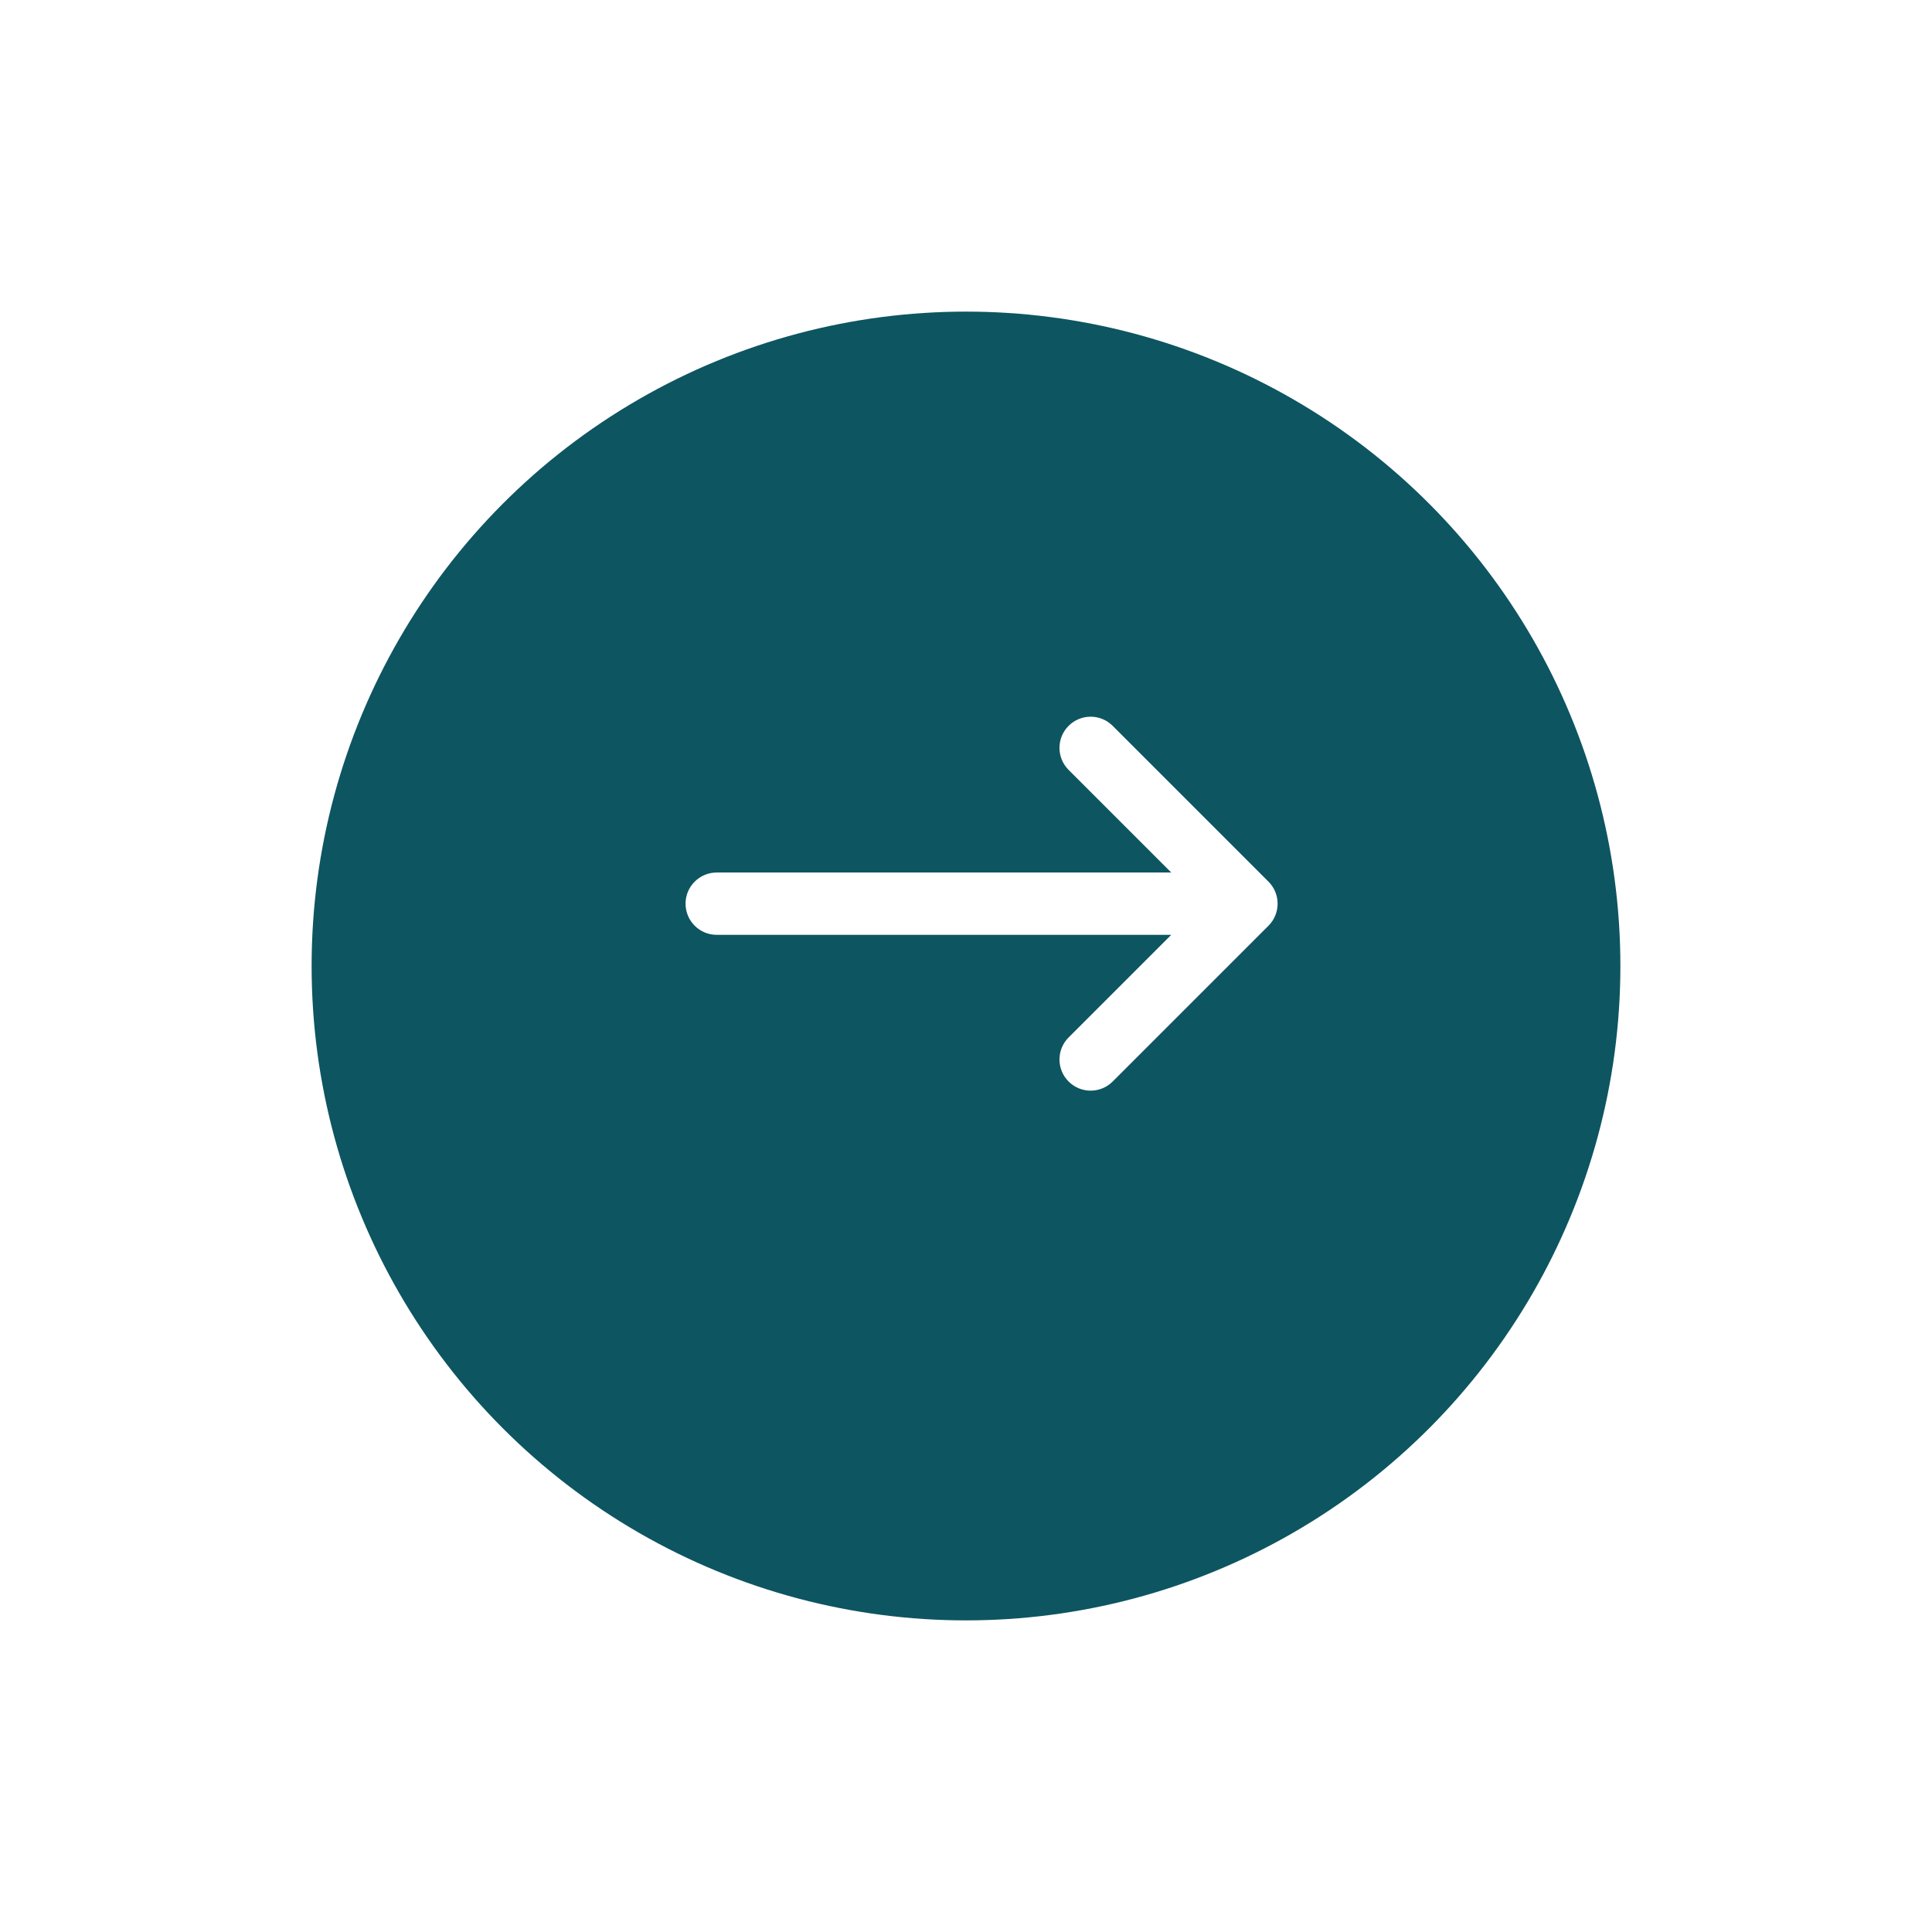
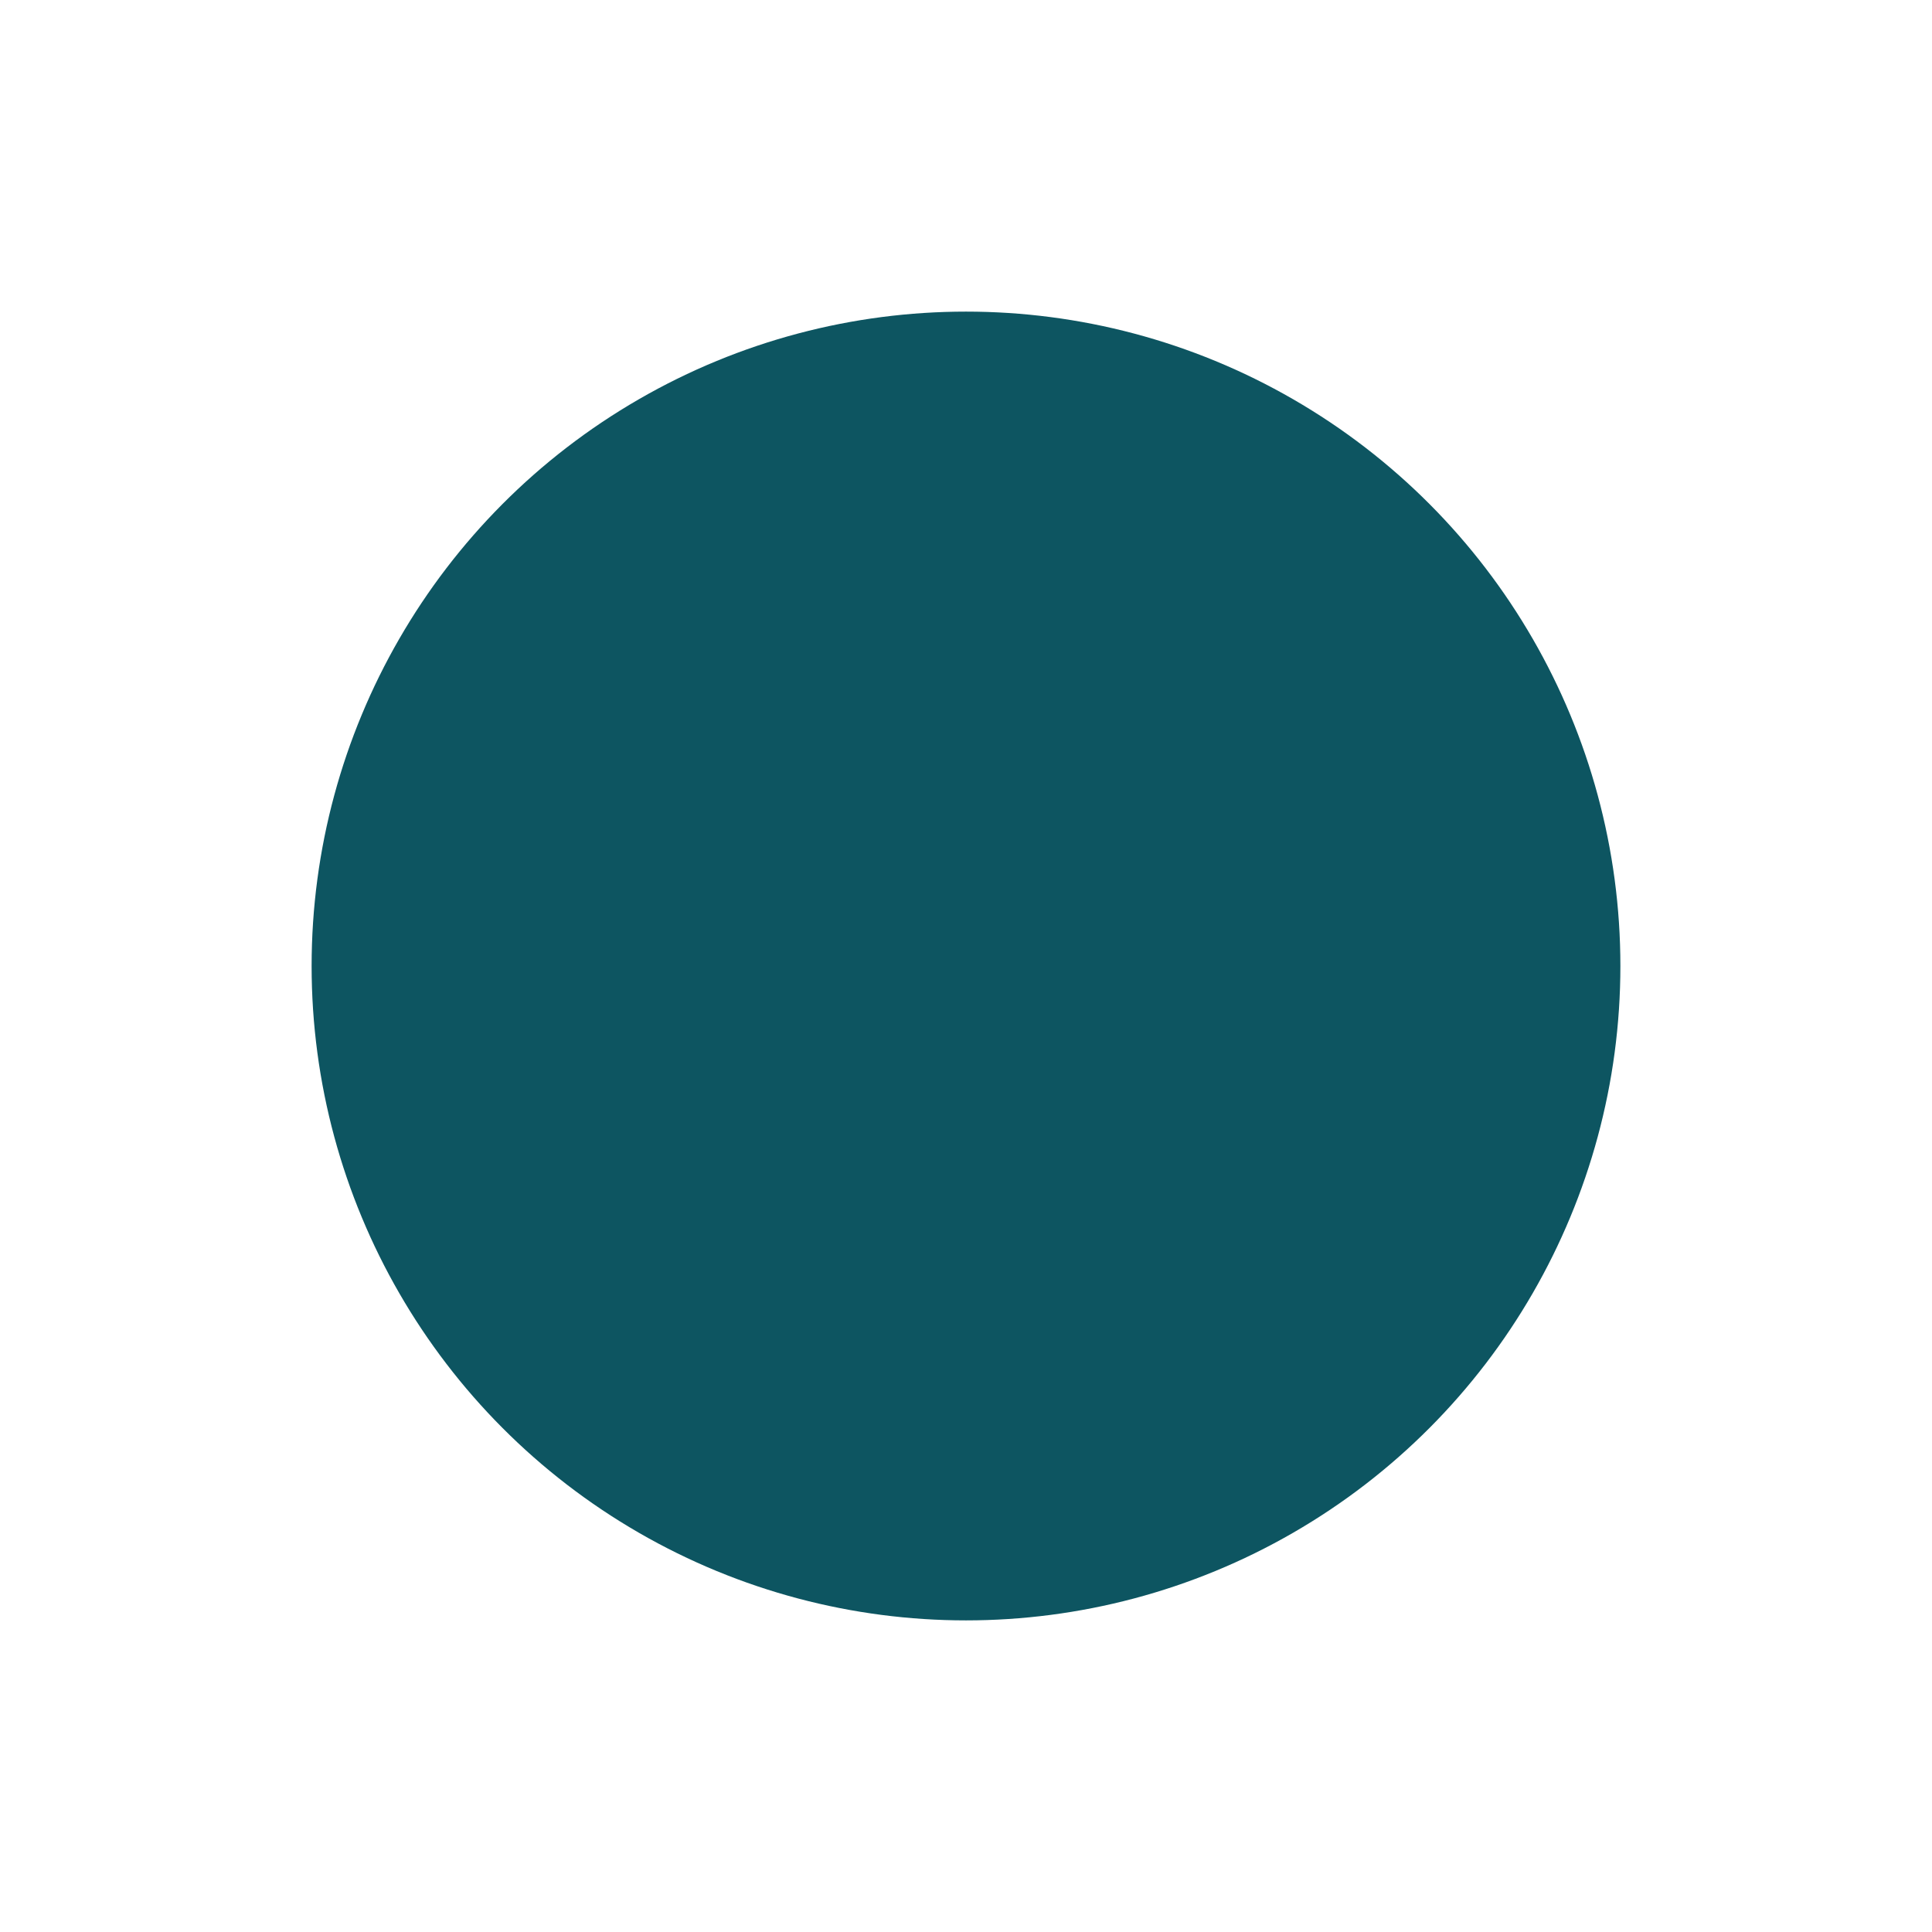
<svg xmlns="http://www.w3.org/2000/svg" width="62" height="62" viewBox="0 0 62 62" fill="none">
  <g filter="url(#filter0_d_410_8784)">
    <circle cx="31" cy="29" r="21" fill="#0D5561" />
  </g>
-   <path fill-rule="evenodd" clip-rule="evenodd" d="M35.707 23.293C35.317 22.902 34.683 22.902 34.293 23.293C33.902 23.683 33.902 24.317 34.293 24.707L37.586 28H23C22.448 28 22 28.448 22 29C22 29.552 22.448 30 23 30H37.586L34.293 33.293C33.902 33.683 33.902 34.317 34.293 34.707C34.683 35.098 35.317 35.098 35.707 34.707L40.707 29.707C40.895 29.52 41 29.265 41 29C41 28.735 40.895 28.48 40.707 28.293L35.707 23.293Z" fill="white" />
  <defs>
    <filter id="filter0_d_410_8784" x="0" y="0" width="62" height="62" filterUnits="userSpaceOnUse" color-interpolation-filters="sRGB">
      <feFlood flood-opacity="0" result="BackgroundImageFix" />
      <feColorMatrix in="SourceAlpha" type="matrix" values="0 0 0 0 0 0 0 0 0 0 0 0 0 0 0 0 0 0 127 0" result="hardAlpha" />
      <feOffset dy="2" />
      <feGaussianBlur stdDeviation="5" />
      <feColorMatrix type="matrix" values="0 0 0 0 0 0 0 0 0 0 0 0 0 0 0 0 0 0 0.07 0" />
      <feBlend mode="normal" in2="BackgroundImageFix" result="effect1_dropShadow_410_8784" />
      <feBlend mode="normal" in="SourceGraphic" in2="effect1_dropShadow_410_8784" result="shape" />
    </filter>
  </defs>
</svg>